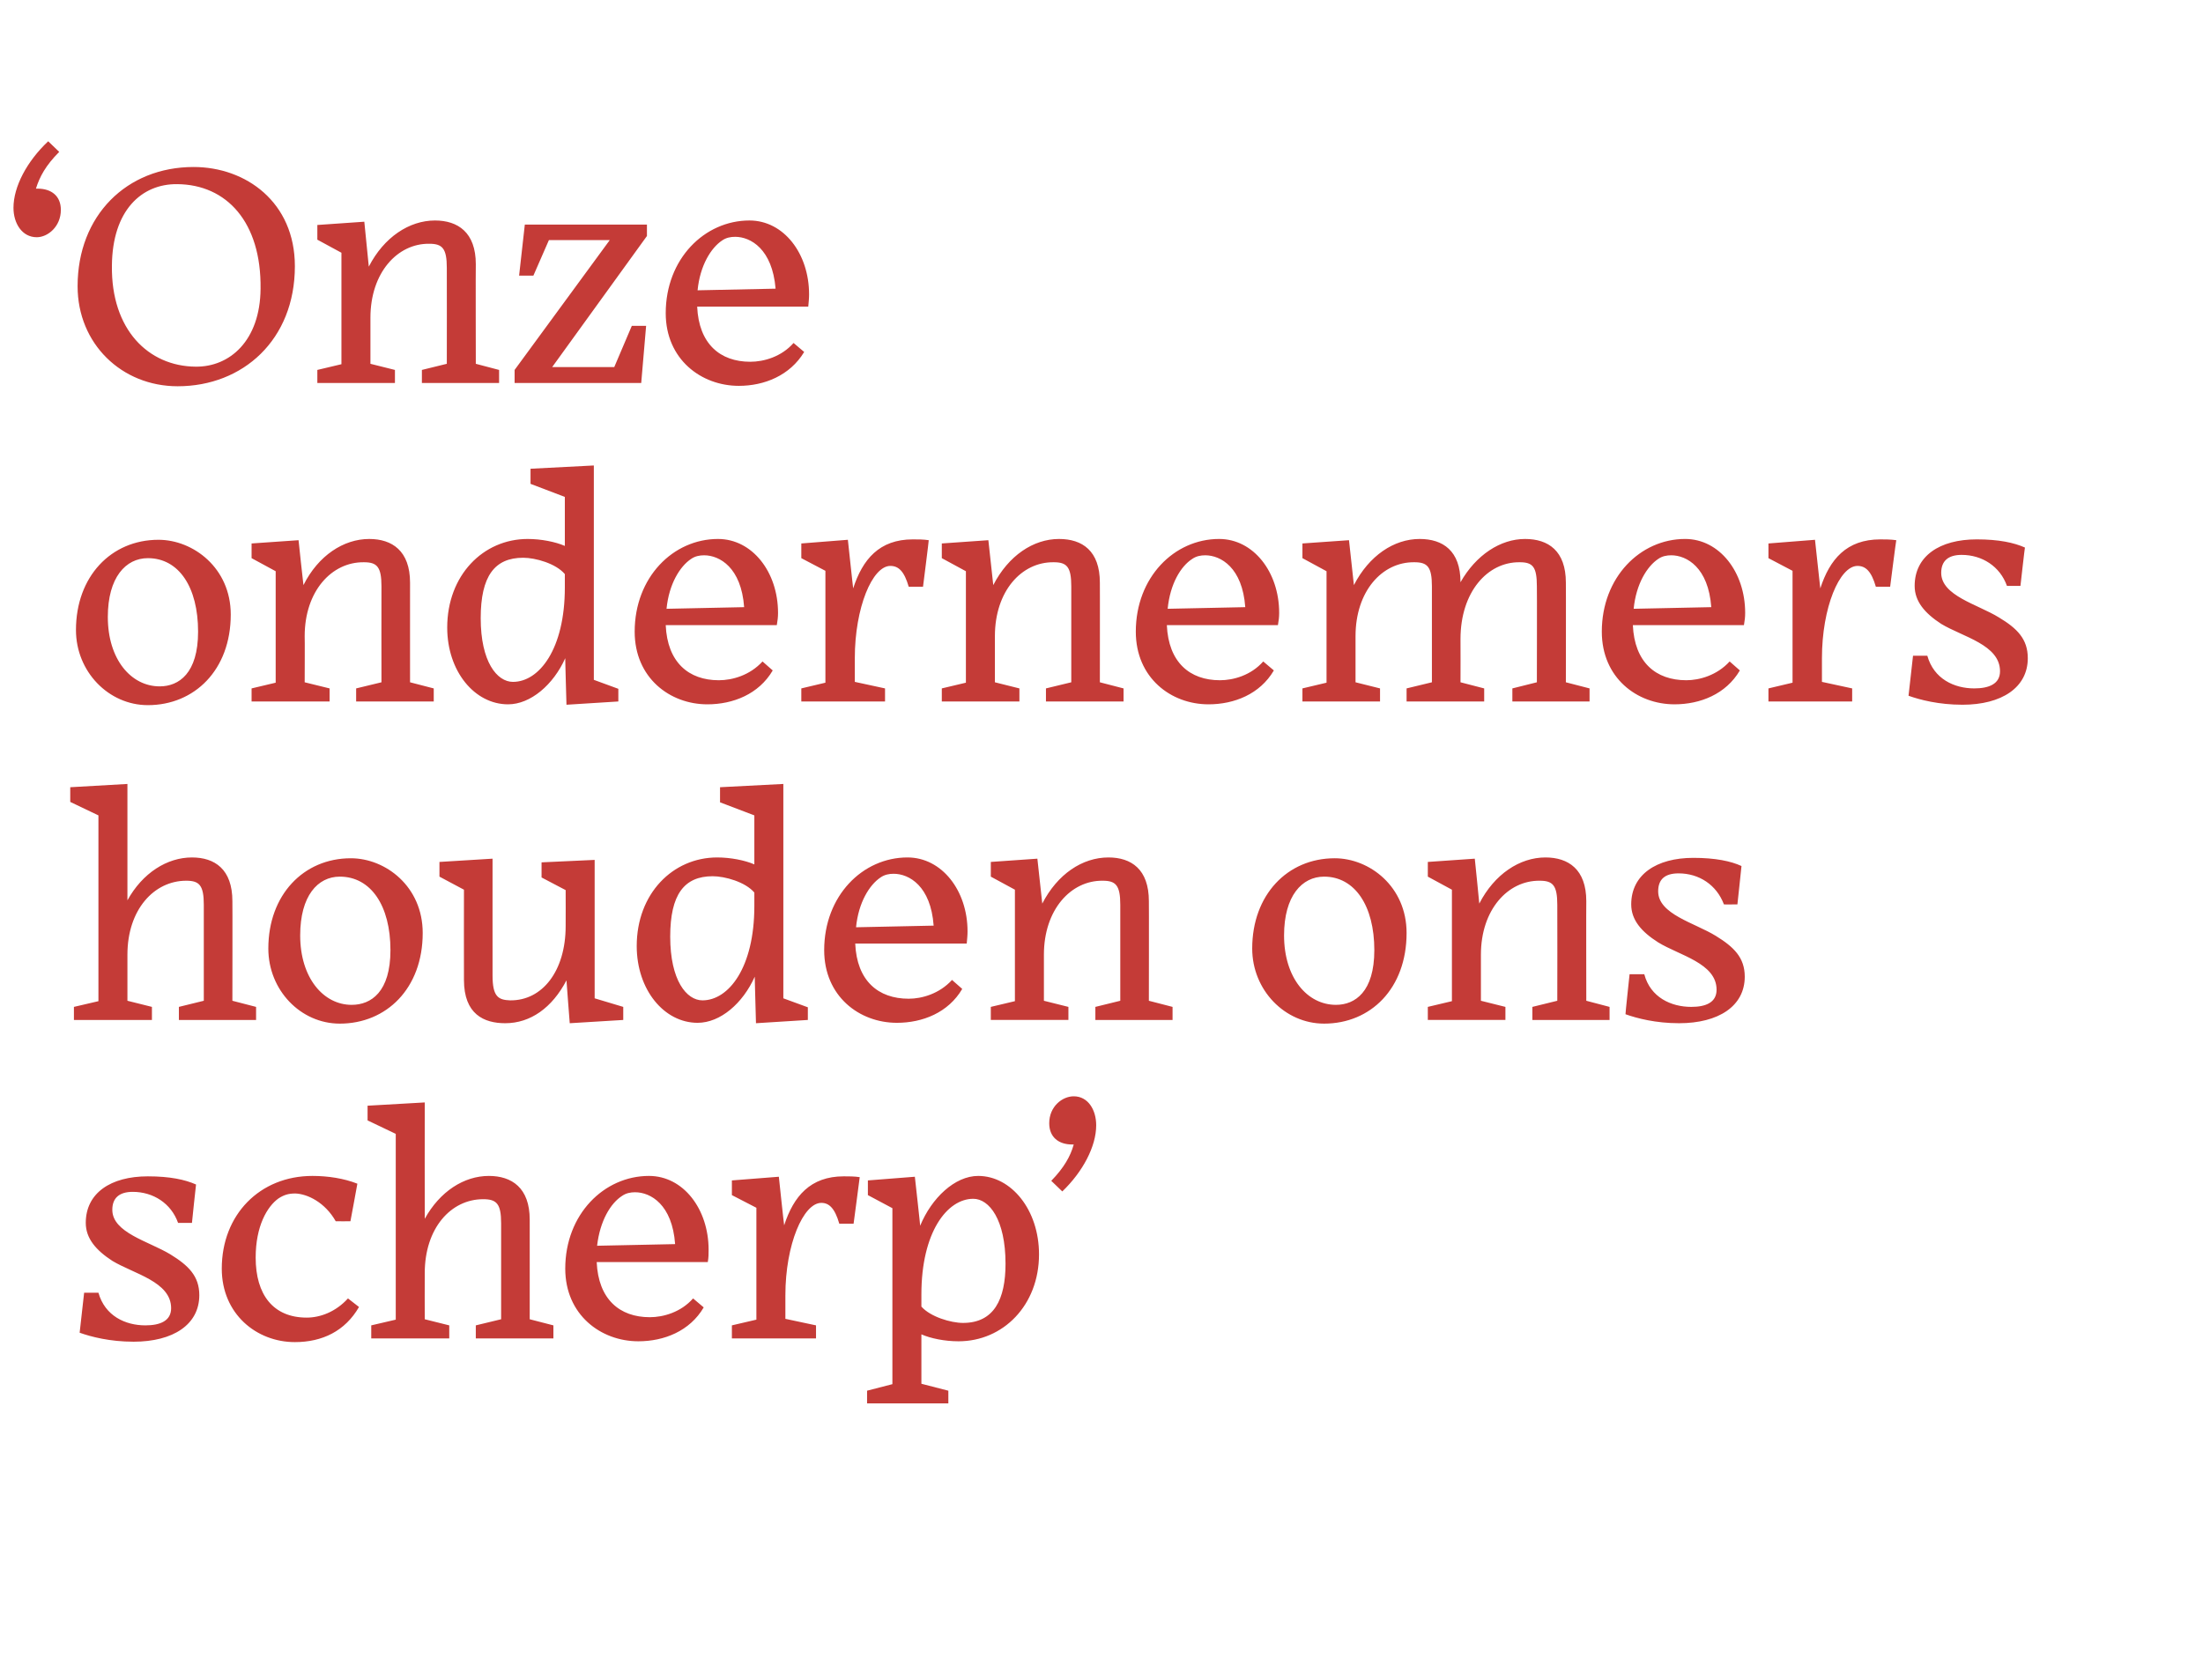
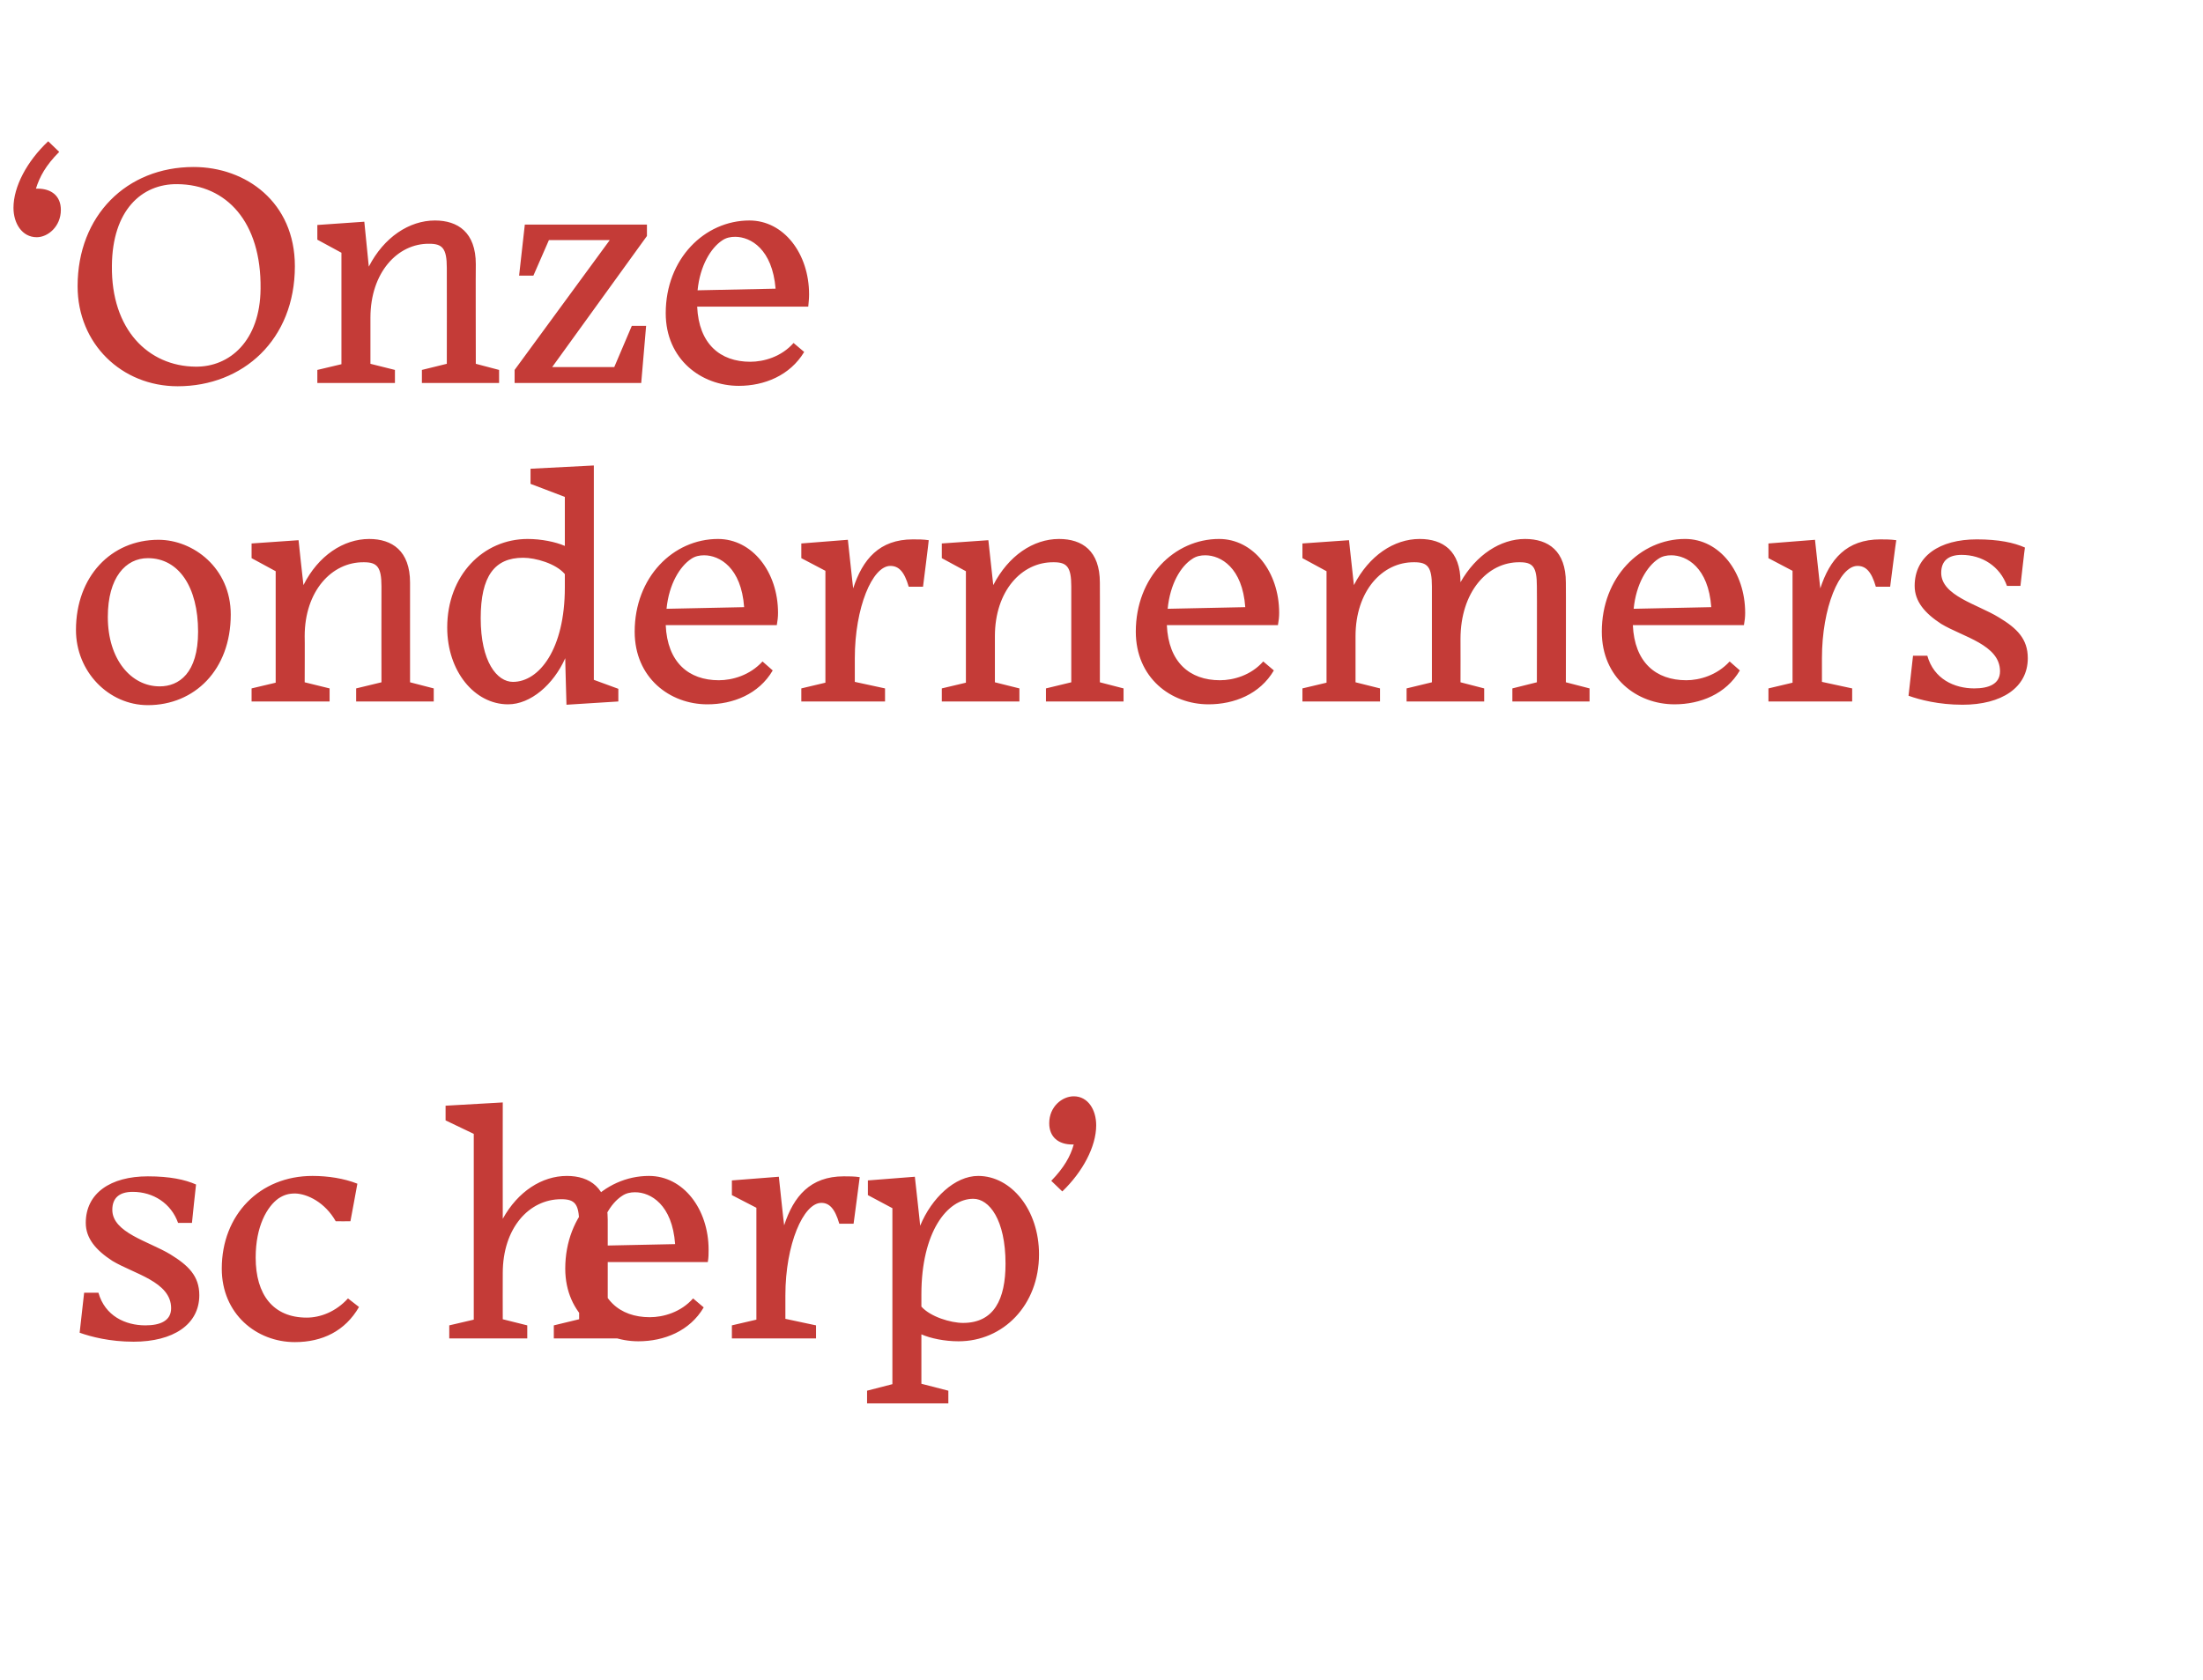
<svg xmlns="http://www.w3.org/2000/svg" version="1.1" width="539.4px" height="411.5px" viewBox="0 -35 539.4 411.5" style="top:-35px">
  <desc>Onze onder nemers houden ons scherp</desc>
  <defs />
  <g id="Polygon11847">
-     <path d="m32.7 293.6c-5.8 0-10.4-1.2-13.2-2.2l1.1-9.8h3.5c1.6 5.7 6.6 8 11.5 8c3.6 0 6.3-1.1 6.3-4.2c0-6.5-9.1-8.4-14.4-11.6c-4-2.6-6.5-5.5-6.5-9.3c0-7.3 6.1-11.4 15.2-11.4c5.4 0 9.1.8 11.8 2c-.03-.02-1 9.4-1 9.4c0 0-3.4.02-3.4 0c-1.7-4.8-6.1-7.6-11.1-7.6c-3.3 0-5 1.5-5 4.4c0 5.6 8.9 7.7 14.2 10.9c4.4 2.7 7.1 5.3 7.1 10c0 7.2-6.4 11.4-16.1 11.4zm55.2-8.5c-3.4 5.9-9 8.6-15.7 8.6c-9.4 0-17.9-6.9-17.9-18c0-13.2 9.3-22.7 22.2-22.7c3.8 0 7.7.6 11 1.9c.02.03-1.7 9.2-1.7 9.2c0 0-3.59.03-3.6 0c-2.6-4.6-6.9-6.7-9.9-6.8c-1.6 0-2.7.3-4.1 1.2c-2.8 2-5.6 6.8-5.6 14.5c0 9.1 4.3 14.7 12.5 14.7c3.3 0 7.1-1.4 10.1-4.7l2.7 2.1zm22.1 7.7H90.9v-3.2l6-1.4v-45.5l-6.9-3.3v-3.6l14-.8s-.03 28.51 0 28.5c3.7-6.7 9.6-10.5 15.7-10.5c5.6 0 10 2.9 10 10.7c.01-.04 0 24.4 0 24.4l5.8 1.5v3.2h-19v-3.2l6.2-1.5s-.01-23.5 0-23.5c0-4.8-1.1-5.9-4.4-5.9c-7.9 0-14.3 7.1-14.3 18.1c-.03.05 0 11.3 0 11.3l6 1.5v3.2zm36.2-22.7l19.1-.4c-.7-9.7-6-12.7-9.8-12.7c-1.1 0-2.2.2-3.2.9c-2.8 1.8-5.4 6.1-6.1 12.2zm10.1 23.4c-9.2 0-17.9-6.5-17.9-17.8c0-13.3 9.5-22.7 20.5-22.7c8.4 0 14.6 8.1 14.6 18.1c0 1 0 1.9-.2 3h-27.2c.4 9.1 5.6 13.5 13 13.5c3.3 0 7.6-1.2 10.6-4.6l2.6 2.2c-3.4 5.8-9.7 8.3-16 8.3zm43.5-.7h-20.6v-3.2l6-1.4v-27.4l-6-3.1v-3.6l11.5-.9s1.26 11.95 1.3 11.9c2.3-7.1 6.4-12 14.6-12c1.3 0 2.6 0 3.9.2c.02-.01-1.5 11.4-1.5 11.4c0 0-3.47-.02-3.5 0c-1.1-3.8-2.5-5.1-4.4-5.1c-4.4 0-8.8 10.2-8.8 22.6c.05-.05 0-.2 0-.2v6l7.5 1.6v3.2zm46.4-18.3c0-10.8-4-15.9-7.9-15.9c-6.4 0-12.7 8.2-12.7 23.4v3c2.2 2.5 7.2 4 10.2 4c7.6 0 10.4-5.8 10.4-14.5zm-14 34.2h-19.9v-3.1l6.2-1.6v-43.1l-6-3.2v-3.6l11.5-.9s1.34 12.02 1.3 12c2.8-6.8 8.5-12.2 14.2-12.2c8.1 0 14.9 8.3 14.9 19.2c0 12.5-8.8 21.3-19.7 21.3c-3.4 0-6.8-.7-9.1-1.7c-.02.02 0 12.1 0 12.1l6.6 1.7v3.1zm25.2-54.5c3.1-3.2 4.7-6 5.5-8.9h-.4c-3.3 0-5.6-1.8-5.6-5.2c0-4.1 3.2-6.6 6-6.6c3.5 0 5.5 3.3 5.5 7.1c0 5.2-3.3 11.4-8.3 16.2l-2.7-2.6z" stroke="none" fill="#c43b37" />
+     <path d="m32.7 293.6c-5.8 0-10.4-1.2-13.2-2.2l1.1-9.8h3.5c1.6 5.7 6.6 8 11.5 8c3.6 0 6.3-1.1 6.3-4.2c0-6.5-9.1-8.4-14.4-11.6c-4-2.6-6.5-5.5-6.5-9.3c0-7.3 6.1-11.4 15.2-11.4c5.4 0 9.1.8 11.8 2c-.03-.02-1 9.4-1 9.4c0 0-3.4.02-3.4 0c-1.7-4.8-6.1-7.6-11.1-7.6c-3.3 0-5 1.5-5 4.4c0 5.6 8.9 7.7 14.2 10.9c4.4 2.7 7.1 5.3 7.1 10c0 7.2-6.4 11.4-16.1 11.4zm55.2-8.5c-3.4 5.9-9 8.6-15.7 8.6c-9.4 0-17.9-6.9-17.9-18c0-13.2 9.3-22.7 22.2-22.7c3.8 0 7.7.6 11 1.9c.02.03-1.7 9.2-1.7 9.2c0 0-3.59.03-3.6 0c-2.6-4.6-6.9-6.7-9.9-6.8c-1.6 0-2.7.3-4.1 1.2c-2.8 2-5.6 6.8-5.6 14.5c0 9.1 4.3 14.7 12.5 14.7c3.3 0 7.1-1.4 10.1-4.7l2.7 2.1zm22.1 7.7v-3.2l6-1.4v-45.5l-6.9-3.3v-3.6l14-.8s-.03 28.51 0 28.5c3.7-6.7 9.6-10.5 15.7-10.5c5.6 0 10 2.9 10 10.7c.01-.04 0 24.4 0 24.4l5.8 1.5v3.2h-19v-3.2l6.2-1.5s-.01-23.5 0-23.5c0-4.8-1.1-5.9-4.4-5.9c-7.9 0-14.3 7.1-14.3 18.1c-.03.05 0 11.3 0 11.3l6 1.5v3.2zm36.2-22.7l19.1-.4c-.7-9.7-6-12.7-9.8-12.7c-1.1 0-2.2.2-3.2.9c-2.8 1.8-5.4 6.1-6.1 12.2zm10.1 23.4c-9.2 0-17.9-6.5-17.9-17.8c0-13.3 9.5-22.7 20.5-22.7c8.4 0 14.6 8.1 14.6 18.1c0 1 0 1.9-.2 3h-27.2c.4 9.1 5.6 13.5 13 13.5c3.3 0 7.6-1.2 10.6-4.6l2.6 2.2c-3.4 5.8-9.7 8.3-16 8.3zm43.5-.7h-20.6v-3.2l6-1.4v-27.4l-6-3.1v-3.6l11.5-.9s1.26 11.95 1.3 11.9c2.3-7.1 6.4-12 14.6-12c1.3 0 2.6 0 3.9.2c.02-.01-1.5 11.4-1.5 11.4c0 0-3.47-.02-3.5 0c-1.1-3.8-2.5-5.1-4.4-5.1c-4.4 0-8.8 10.2-8.8 22.6c.05-.05 0-.2 0-.2v6l7.5 1.6v3.2zm46.4-18.3c0-10.8-4-15.9-7.9-15.9c-6.4 0-12.7 8.2-12.7 23.4v3c2.2 2.5 7.2 4 10.2 4c7.6 0 10.4-5.8 10.4-14.5zm-14 34.2h-19.9v-3.1l6.2-1.6v-43.1l-6-3.2v-3.6l11.5-.9s1.34 12.02 1.3 12c2.8-6.8 8.5-12.2 14.2-12.2c8.1 0 14.9 8.3 14.9 19.2c0 12.5-8.8 21.3-19.7 21.3c-3.4 0-6.8-.7-9.1-1.7c-.02.02 0 12.1 0 12.1l6.6 1.7v3.1zm25.2-54.5c3.1-3.2 4.7-6 5.5-8.9h-.4c-3.3 0-5.6-1.8-5.6-5.2c0-4.1 3.2-6.6 6-6.6c3.5 0 5.5 3.3 5.5 7.1c0 5.2-3.3 11.4-8.3 16.2l-2.7-2.6z" stroke="none" fill="#c43b37" />
  </g>
  <g id="Polygon11846">
-     <path d="m37.2 214.8H18.1v-3.2l6-1.4v-45.5l-6.9-3.3v-3.6l14-.8v28.5c3.7-6.7 9.7-10.5 15.8-10.5c5.6 0 9.9 2.9 9.9 10.7c.04-.04 0 24.4 0 24.4l5.8 1.5v3.2H43.8v-3.2l6.1-1.5s.02-23.5 0-23.5c0-4.8-1.1-5.9-4.3-5.9c-7.9 0-14.4 7.1-14.4 18.1v11.3l6 1.5v3.2zm28.5-17.5c0-13.1 8.6-22.1 20.2-22.1c8.5 0 17.6 6.9 17.6 18.3c0 13.6-8.9 22.2-20.3 22.2c-9.6 0-17.5-8.2-17.5-18.4zm7.8-3.2c0 10.4 5.7 17 12.6 17c4.8 0 9.5-3.2 9.5-13.4c0-10.9-4.8-18-12.4-18c-5.4 0-9.7 4.7-9.7 14.4zm65.2 11c-3.5 6.7-8.8 10.5-15 10.5c-5.2 0-10.1-2.2-10.1-10.6c-.03.01 0-22.1 0-22.1l-6-3.2v-3.6l13-.8s-.01 28.62 0 28.6c0 5.2 1.4 6 4.3 6.1c7.9.1 13.6-7.2 13.6-18.2c.03.03 0-8.8 0-8.8l-5.9-3.1v-3.7l13-.6v33.9l7 2.1v3.2l-13.1.8s-.82-10.51-.8-10.5zm46.1-.9c-2.9 6.5-8.4 11.3-14 11.3c-8.2 0-14.9-8.1-14.9-18.8c0-12.8 8.8-21.7 19.7-21.7c3.3 0 6.8.7 9.1 1.7v-12l-8.4-3.2v-3.7l15.5-.8v52.5l6 2.2v3.1l-12.7.8s-.32-11.45-.3-11.4zm-.1-17.3v-3.3c-2.2-2.6-7.2-4-10.2-4c-7 0-10.4 4.5-10.4 14.8c0 10.7 4 15.6 7.9 15.6c6.4 0 12.7-8 12.7-23.1zm24.9 5.2l19-.4c-.7-9.7-6-12.7-9.8-12.7c-1.1 0-2.2.2-3.2.9c-2.7 1.8-5.4 6.1-6 12.2zm10 23.4c-9.2 0-17.8-6.5-17.8-17.8c0-13.3 9.4-22.7 20.4-22.7c8.4 0 14.7 8.1 14.7 18.1c0 1-.1 1.9-.2 3h-27.3c.4 9.1 5.6 13.5 13.1 13.5c3.2 0 7.5-1.2 10.6-4.6l2.5 2.2c-3.4 5.8-9.7 8.3-16 8.3zm42-.7h-19v-3.2l5.9-1.4v-27.3l-5.9-3.2v-3.6l11.4-.8s1.21 10.99 1.2 11c3.7-7.2 9.8-11.3 16.2-11.3c5.6 0 9.9 2.9 9.9 10.7c.04-.04 0 24.4 0 24.4l5.8 1.5v3.2h-18.9v-3.2l6.1-1.5s.02-23.5 0-23.5c0-4.8-1.1-5.9-4.3-5.9c-7.8-.1-14.4 7.1-14.4 18.1v11.3l6 1.5v3.2zm45-17.5c0-13.1 8.6-22.1 20.2-22.1c8.5 0 17.6 6.9 17.6 18.3c0 13.6-8.8 22.2-20.2 22.2c-9.6 0-17.6-8.2-17.6-18.4zm7.8-3.2c0 10.4 5.7 17 12.7 17c4.7 0 9.4-3.2 9.4-13.4c0-10.9-4.8-18-12.3-18c-5.4 0-9.8 4.7-9.8 14.4zm54.2 20.7h-19v-3.2l5.9-1.4v-27.3l-5.9-3.2v-3.6l11.5-.8s1.13 10.99 1.1 11c3.7-7.2 9.9-11.3 16.2-11.3c5.6 0 10 2.9 10 10.7c-.04-.04 0 24.4 0 24.4l5.7 1.5v3.2h-18.9v-3.2l6.1-1.5s.04-23.5 0-23.5c0-4.8-1.1-5.9-4.3-5.9c-7.8-.1-14.4 7.1-14.4 18.1c.02.05 0 11.3 0 11.3l6 1.5v3.2zm42.5.8c-5.7 0-10.3-1.2-13.1-2.2c-.05-.05 1-9.8 1-9.8h3.6c1.5 5.7 6.6 8 11.5 8c3.6 0 6.2-1.1 6.2-4.2c0-6.5-9.1-8.4-14.3-11.6c-4.1-2.6-6.6-5.5-6.6-9.3c0-7.3 6.2-11.4 15.2-11.4c5.4 0 9.2.8 11.8 2c.02-.02-1 9.4-1 9.4c0 0-3.35.02-3.3 0c-1.8-4.8-6.1-7.6-11.1-7.6c-3.4 0-5 1.5-5 4.4c0 5.6 8.9 7.7 14.1 10.9c4.4 2.7 7.1 5.3 7.1 10c0 7.2-6.4 11.4-16.1 11.4z" stroke="none" fill="#c43b37" />
-   </g>
+     </g>
  <g id="Polygon11845">
    <path d="m18.6 119.3c0-13.1 8.6-22.1 20.2-22.1c8.5 0 17.7 6.9 17.7 18.3c0 13.6-8.9 22.2-20.3 22.2c-9.6 0-17.6-8.2-17.6-18.4zm7.8-3.2c0 10.4 5.7 17 12.7 17c4.7 0 9.4-3.2 9.4-13.4c0-10.9-4.7-18-12.3-18c-5.4 0-9.8 4.7-9.8 14.4zm54.3 20.7H61.6v-3.2l5.9-1.4v-27.3l-5.9-3.2v-3.6l11.5-.8s1.16 10.99 1.2 11c3.6-7.2 9.8-11.3 16.1-11.3c5.6 0 10 2.9 10 10.7c-.01-.04 0 24.4 0 24.4l5.8 1.5v3.2h-19v-3.2l6.2-1.5s-.03-23.5 0-23.5c0-4.8-1.1-5.9-4.3-5.9c-7.9-.1-14.5 7.1-14.5 18.1c.05.05 0 11.3 0 11.3l6.1 1.5v3.2zm57.7-10.6c-2.9 6.5-8.5 11.3-14 11.3c-8.2 0-14.9-8.1-14.9-18.8c0-12.8 8.8-21.7 19.7-21.7c3.3 0 6.8.7 9.1 1.7v-12l-8.4-3.2v-3.7l15.5-.8v52.5l6 2.2v3.1l-12.7.8s-.33-11.45-.3-11.4zm-.1-17.3v-3.3c-2.2-2.6-7.2-4-10.2-4c-7 0-10.4 4.5-10.4 14.8c0 10.7 4 15.6 7.9 15.6c6.4 0 12.7-8 12.7-23.1zm24.9 5.2l19-.4c-.7-9.7-6-12.7-9.8-12.7c-1.1 0-2.2.2-3.2.9c-2.7 1.8-5.4 6.1-6 12.2zm10 23.4c-9.2 0-17.8-6.5-17.8-17.8c0-13.3 9.4-22.7 20.4-22.7c8.4 0 14.7 8.1 14.7 18.1c0 1-.1 1.9-.3 3H163c.4 9.1 5.6 13.5 13 13.5c3.3 0 7.6-1.2 10.7-4.6l2.5 2.2c-3.4 5.8-9.7 8.3-16 8.3zm43.5-.7h-20.5v-3.2l5.9-1.4v-27.4l-5.9-3.1v-3.6l11.4-.9s1.28 11.95 1.3 11.9c2.3-7.1 6.4-12 14.6-12c1.3 0 2.6 0 3.9.2c.05-.01-1.4 11.4-1.4 11.4c0 0-3.55-.02-3.5 0c-1.1-3.8-2.5-5.1-4.5-5.1c-4.4 0-8.7 10.2-8.7 22.6c-.03-.05 0-.2 0-.2v6l7.4 1.6v3.2zm32.9 0h-19v-3.2l5.9-1.4v-27.3l-5.9-3.2v-3.6l11.4-.8l1.2 11c3.7-7.2 9.8-11.3 16.1-11.3c5.7 0 10 2.9 10 10.7c.03-.04 0 24.4 0 24.4l5.8 1.5v3.2h-19v-3.2l6.2-1.5s.01-23.5 0-23.5c0-4.8-1.1-5.9-4.3-5.9c-7.9-.1-14.4 7.1-14.4 18.1v11.3l6 1.5v3.2zm36.3-22.7l19-.4c-.7-9.7-6-12.7-9.8-12.7c-1.1 0-2.2.2-3.2.9c-2.8 1.8-5.4 6.1-6 12.2zm10 23.4c-9.2 0-17.8-6.5-17.8-17.8c0-13.3 9.4-22.7 20.4-22.7c8.4 0 14.7 8.1 14.7 18.1c0 1-.1 1.9-.3 3h-27.2c.4 9.1 5.6 13.5 13 13.5c3.3 0 7.6-1.2 10.6-4.6l2.6 2.2c-3.4 5.8-9.7 8.3-16 8.3zm42-.7h-19v-3.2l5.9-1.4v-27.3l-5.9-3.2v-3.6l11.4-.8l1.2 11c3.7-7.2 9.8-11.3 16.1-11.3c5.7 0 10 2.9 10 10.6c3.8-6.7 9.8-10.6 15.8-10.6c5.7 0 10 2.9 10 10.7c.04-.04 0 24.4 0 24.4l5.8 1.5v3.2h-18.9v-3.2l6-1.5s.05-23.5 0-23.5c0-4.8-1-5.9-4.2-5.9c-7.9-.1-14.5 7.3-14.5 18.8c.03.05 0 10.6 0 10.6l5.8 1.5v3.2h-19v-3.2l6.2-1.5s.01-23.5 0-23.5c0-4.8-1.1-5.9-4.3-5.9c-7.9-.1-14.4 7.1-14.4 18.1v11.3l6 1.5v3.2zm62.1-22.7l19-.4c-.7-9.7-6-12.7-9.8-12.7c-1.1 0-2.2.2-3.2.9c-2.7 1.8-5.4 6.1-6 12.2zm10 23.4c-9.2 0-17.8-6.5-17.8-17.8c0-13.3 9.4-22.7 20.4-22.7c8.4 0 14.7 8.1 14.7 18.1c0 1-.1 1.9-.3 3h-27.2c.4 9.1 5.6 13.5 13.1 13.5c3.2 0 7.5-1.2 10.6-4.6l2.5 2.2c-3.4 5.8-9.7 8.3-16 8.3zm43.5-.7H433v-3.2l5.9-1.4v-27.4l-5.9-3.1v-3.6l11.4-.9s1.29 11.95 1.3 11.9c2.3-7.1 6.4-12 14.7-12c1.2 0 2.5 0 3.9.2c-.05-.01-1.5 11.4-1.5 11.4c0 0-3.54-.02-3.5 0c-1.1-3.8-2.5-5.1-4.5-5.1c-4.4 0-8.7 10.2-8.7 22.6c-.02-.05 0-.2 0-.2v6l7.4 1.6v3.2zm27 .8c-5.8 0-10.4-1.2-13.2-2.2c-.01-.05 1.1-9.8 1.1-9.8h3.5c1.6 5.7 6.6 8 11.5 8c3.6 0 6.3-1.1 6.3-4.2c0-6.5-9.1-8.4-14.4-11.6c-4-2.6-6.5-5.5-6.5-9.3c0-7.3 6.1-11.4 15.2-11.4c5.4 0 9.1.8 11.8 2c-.04-.02-1.1 9.4-1.1 9.4c0 0-3.3.02-3.3 0c-1.7-4.8-6.1-7.6-11.1-7.6c-3.3 0-5 1.5-5 4.4c0 5.6 8.9 7.7 14.1 10.9c4.5 2.7 7.1 5.3 7.1 10c0 7.2-6.4 11.4-16 11.4z" stroke="none" fill="#c43b37" />
  </g>
  <g id="Polygon11844">
    <path d="m3.3 15.9c0-5.2 3.3-11.4 8.5-16.3l2.7 2.6c-3.3 3.3-4.8 6.1-5.7 9h.4c3.4 0 5.7 1.8 5.7 5.2c0 4.1-3.2 6.7-5.9 6.7c-3.6 0-5.7-3.4-5.7-7.2zM19 35.1C19 17.8 31 5.9 47.4 5.9c12.8 0 24.8 8.6 24.8 24.3c0 18-12.7 29.4-28.7 29.4C29.8 59.6 19 49.2 19 35.1zm8.4-5c-.2 15.6 8.9 24.6 20.5 24.7c8.3.1 15.8-6.3 15.9-19.1c.2-16.3-8.3-25.5-20.4-25.6c-8.7-.1-15.9 6.4-16 20zm69.3 28.7h-19v-3.2l5.9-1.4V26.9l-5.9-3.2v-3.6l11.5-.8s1.12 10.99 1.1 11C94 23.1 100.2 19 106.5 19c5.6 0 10 2.9 10 10.7c-.05-.04 0 24.4 0 24.4l5.7 1.5v3.2h-18.9v-3.2l6.1-1.5s.03-23.5 0-23.5c0-4.8-1.1-5.9-4.3-5.9c-7.8-.1-14.4 7.1-14.4 18.1v11.3l6 1.5v3.2zm29.3-3.2l23.3-31.8h-14.9l-3.8 8.7h-3.5l1.4-12.5h29.9v2.8l-23.2 32.1h15.2l4.3-10.1h3.5l-1.2 14h-31v-3.2zm44.8-19.5l19.1-.4C189.1 26 183.8 23 180 23c-1.1 0-2.2.2-3.2.9c-2.7 1.8-5.4 6.1-6 12.2zm10.1 23.4c-9.2 0-17.9-6.5-17.9-17.8c0-13.3 9.5-22.7 20.5-22.7c8.4 0 14.6 8.1 14.6 18.1c0 1-.1 1.9-.2 3h-27.2c.4 9.1 5.6 13.5 13 13.5c3.3 0 7.6-1.2 10.6-4.6l2.6 2.2c-3.5 5.8-9.8 8.3-16 8.3z" stroke="none" fill="#c43b37" />
  </g>
</svg>